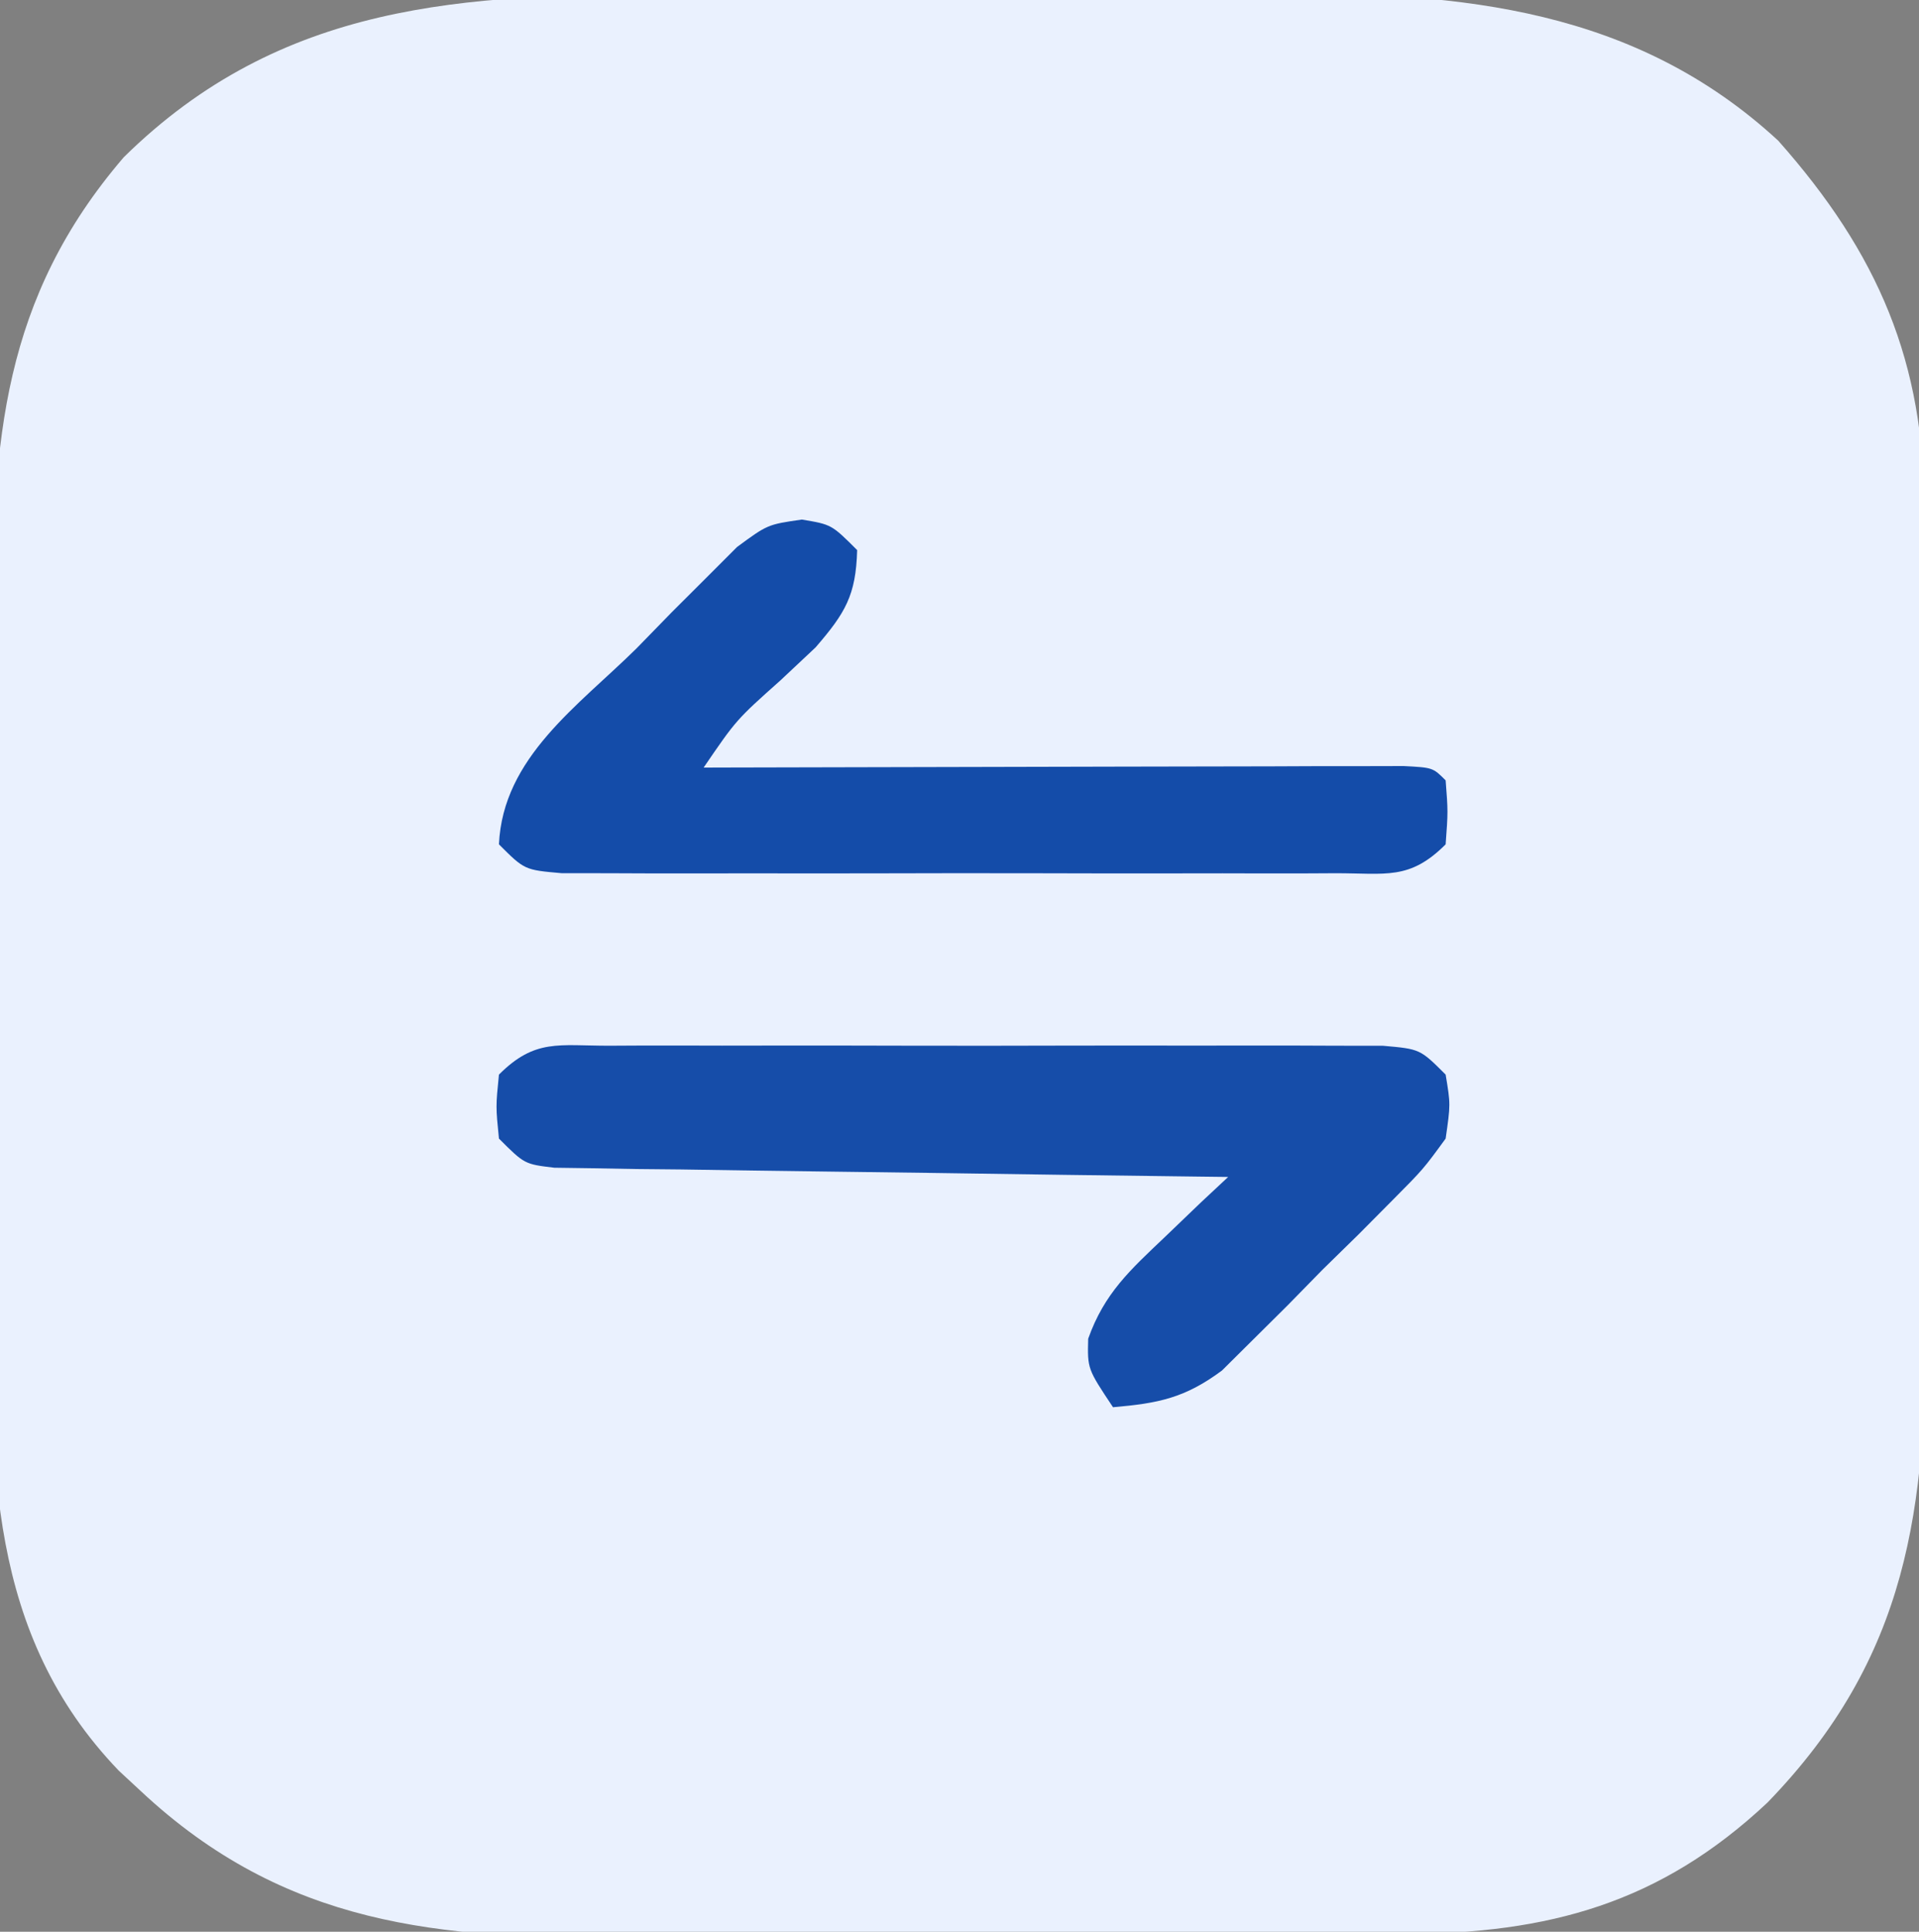
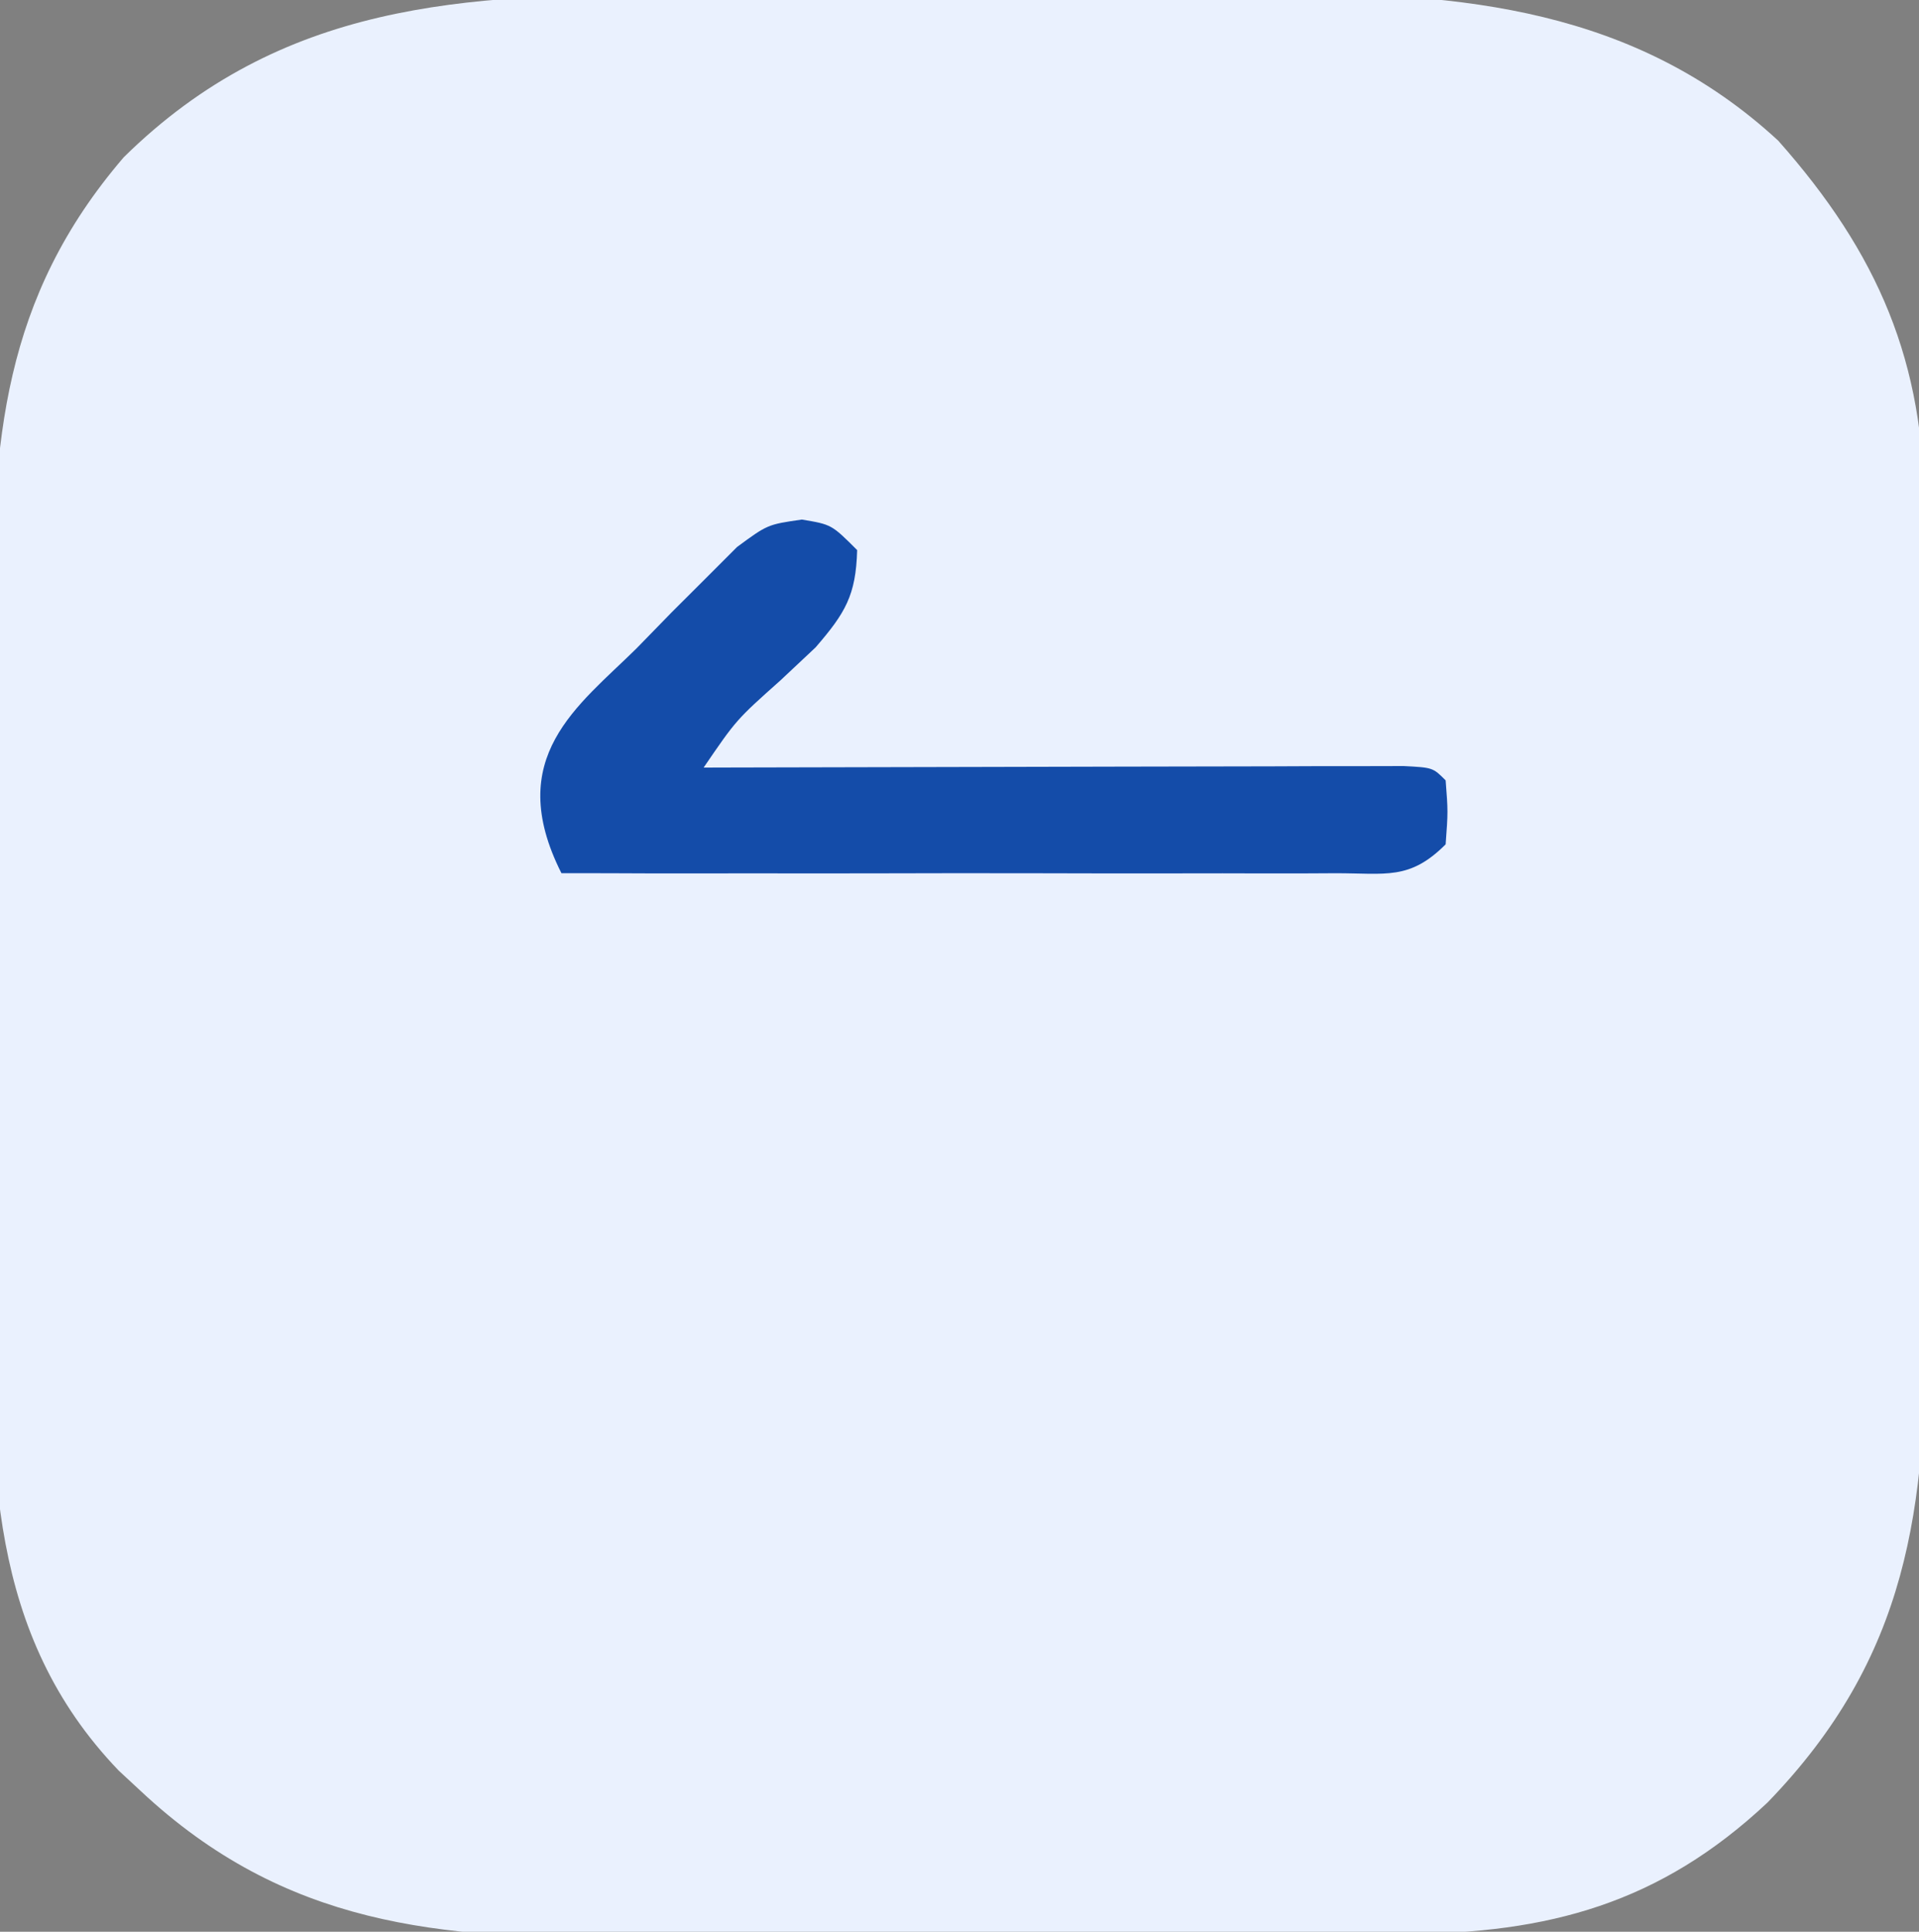
<svg xmlns="http://www.w3.org/2000/svg" width="150" height="151">
  <rect width="100%" height="100%" fill="#808080" stroke="none" />
  <path d="M0 0 C1.792 -0.005 3.583 -0.01 5.375 -0.016 C9.115 -0.025 12.855 -0.022 16.595 -0.012 C21.355 -0.001 26.114 -0.021 30.873 -0.05 C34.569 -0.069 38.265 -0.068 41.961 -0.063 C43.715 -0.063 45.468 -0.069 47.221 -0.081 C61.715 -0.17 75.269 1.115 86.445 11.434 C94.234 20.219 97.917 28.753 97.849 40.451 C97.856 41.302 97.863 42.154 97.87 43.032 C97.888 45.819 97.885 48.607 97.879 51.395 C97.883 53.351 97.889 55.307 97.895 57.263 C97.904 61.353 97.901 65.443 97.891 69.533 C97.88 74.75 97.9 79.967 97.929 85.184 C97.948 89.221 97.947 93.259 97.942 97.296 C97.941 99.219 97.947 101.141 97.96 103.063 C98.045 118.314 96.632 129.955 85.598 141.34 C77.197 149.223 68.498 151.571 57.174 151.611 C56.353 151.617 55.533 151.624 54.688 151.631 C51.981 151.65 49.274 151.662 46.566 151.672 C45.173 151.678 45.173 151.678 43.751 151.684 C38.828 151.705 33.906 151.719 28.984 151.729 C23.926 151.74 18.869 151.774 13.811 151.814 C9.899 151.84 5.988 151.848 2.077 151.852 C0.214 151.857 -1.649 151.868 -3.512 151.887 C-18.241 152.025 -30.299 150.972 -41.555 140.434 C-42.119 139.91 -42.684 139.387 -43.266 138.848 C-53.565 128.13 -53.29 114.829 -53.184 100.961 C-53.184 98.987 -53.187 97.012 -53.191 95.038 C-53.194 90.919 -53.179 86.8 -53.152 82.68 C-53.118 77.426 -53.124 72.173 -53.142 66.919 C-53.153 62.848 -53.144 58.777 -53.129 54.706 C-53.124 52.77 -53.124 50.834 -53.13 48.897 C-53.159 34.955 -52.349 23.753 -42.883 12.727 C-30.562 0.592 -16.272 -0.037 0 0 Z " fill="#EAF1FE" transform="translate(52.555,-0.434)" />
-   <path d="M0 0 C1.02 -0.005 1.02 -0.005 2.06 -0.011 C4.312 -0.019 6.564 -0.014 8.816 -0.007 C10.378 -0.008 11.94 -0.01 13.502 -0.013 C16.777 -0.016 20.052 -0.011 23.327 -0.002 C27.531 0.009 31.734 0.003 35.938 -0.009 C39.163 -0.016 42.389 -0.014 45.614 -0.009 C47.164 -0.008 48.715 -0.009 50.265 -0.014 C52.429 -0.019 54.593 -0.011 56.758 0 C58.607 0.002 58.607 0.002 60.494 0.005 C63.379 0.259 63.379 0.259 65.379 2.259 C65.764 4.582 65.764 4.582 65.379 7.259 C63.638 9.646 63.638 9.646 61.215 12.087 C59.902 13.409 59.902 13.409 58.562 14.759 C57.172 16.12 57.172 16.12 55.754 17.509 C54.85 18.432 53.947 19.355 53.016 20.306 C52.133 21.182 51.25 22.059 50.34 22.962 C49.533 23.763 48.727 24.564 47.896 25.389 C45.004 27.537 42.931 27.953 39.379 28.259 C37.379 25.259 37.379 25.259 37.438 22.903 C38.704 19.344 40.714 17.535 43.441 14.946 C44.361 14.063 45.28 13.18 46.227 12.271 C46.937 11.607 47.647 10.943 48.379 10.259 C47.694 10.251 47.01 10.243 46.304 10.234 C39.199 10.148 32.095 10.049 24.99 9.941 C22.336 9.903 19.682 9.868 17.028 9.837 C13.221 9.791 9.413 9.733 5.605 9.673 C4.413 9.661 3.22 9.65 1.991 9.638 C0.89 9.618 -0.211 9.598 -1.345 9.578 C-2.318 9.564 -3.29 9.551 -4.293 9.537 C-6.621 9.259 -6.621 9.259 -8.621 7.259 C-8.871 4.759 -8.871 4.759 -8.621 2.259 C-5.794 -0.568 -3.959 0.005 0 0 Z " fill="#164DA9" transform="translate(47.621,81.741)" />
-   <path d="M0 0 C2.323 0.387 2.323 0.387 4.323 2.387 C4.227 5.922 3.401 7.298 1.073 9.993 C0.166 10.845 -0.742 11.697 -1.677 12.575 C-5.122 15.647 -5.122 15.647 -7.677 19.387 C-6.609 19.384 -6.609 19.384 -5.52 19.381 C1.176 19.361 7.872 19.345 14.567 19.336 C18.01 19.33 21.452 19.323 24.895 19.312 C28.849 19.299 32.803 19.294 36.757 19.29 C38.619 19.282 38.619 19.282 40.519 19.274 C41.661 19.274 42.802 19.274 43.977 19.274 C44.988 19.272 45.998 19.269 47.039 19.267 C49.323 19.387 49.323 19.387 50.323 20.387 C50.511 22.825 50.511 22.825 50.323 25.387 C47.497 28.214 45.662 27.641 41.702 27.646 C41.022 27.65 40.342 27.653 39.642 27.657 C37.39 27.666 35.138 27.66 32.886 27.653 C31.324 27.654 29.762 27.656 28.2 27.659 C24.925 27.662 21.65 27.658 18.375 27.648 C14.171 27.637 9.968 27.643 5.764 27.655 C2.539 27.663 -0.687 27.66 -3.912 27.655 C-5.462 27.654 -7.013 27.655 -8.563 27.66 C-10.727 27.665 -12.891 27.657 -15.056 27.646 C-16.905 27.644 -16.905 27.644 -18.792 27.641 C-21.677 27.387 -21.677 27.387 -23.677 25.387 C-23.365 18.579 -17.466 14.56 -12.927 10.075 C-12.019 9.144 -11.112 8.212 -10.177 7.253 C-9.295 6.373 -8.413 5.493 -7.505 4.587 C-6.7 3.781 -5.894 2.975 -5.064 2.144 C-2.677 0.387 -2.677 0.387 0 0 Z " fill="#144CA9" transform="translate(62.677,40.613)" />
+   <path d="M0 0 C2.323 0.387 2.323 0.387 4.323 2.387 C4.227 5.922 3.401 7.298 1.073 9.993 C0.166 10.845 -0.742 11.697 -1.677 12.575 C-5.122 15.647 -5.122 15.647 -7.677 19.387 C-6.609 19.384 -6.609 19.384 -5.52 19.381 C1.176 19.361 7.872 19.345 14.567 19.336 C18.01 19.33 21.452 19.323 24.895 19.312 C28.849 19.299 32.803 19.294 36.757 19.29 C38.619 19.282 38.619 19.282 40.519 19.274 C41.661 19.274 42.802 19.274 43.977 19.274 C44.988 19.272 45.998 19.269 47.039 19.267 C49.323 19.387 49.323 19.387 50.323 20.387 C50.511 22.825 50.511 22.825 50.323 25.387 C47.497 28.214 45.662 27.641 41.702 27.646 C41.022 27.65 40.342 27.653 39.642 27.657 C37.39 27.666 35.138 27.66 32.886 27.653 C31.324 27.654 29.762 27.656 28.2 27.659 C24.925 27.662 21.65 27.658 18.375 27.648 C14.171 27.637 9.968 27.643 5.764 27.655 C2.539 27.663 -0.687 27.66 -3.912 27.655 C-5.462 27.654 -7.013 27.655 -8.563 27.66 C-10.727 27.665 -12.891 27.657 -15.056 27.646 C-16.905 27.644 -16.905 27.644 -18.792 27.641 C-23.365 18.579 -17.466 14.56 -12.927 10.075 C-12.019 9.144 -11.112 8.212 -10.177 7.253 C-9.295 6.373 -8.413 5.493 -7.505 4.587 C-6.7 3.781 -5.894 2.975 -5.064 2.144 C-2.677 0.387 -2.677 0.387 0 0 Z " fill="#144CA9" transform="translate(62.677,40.613)" />
</svg>